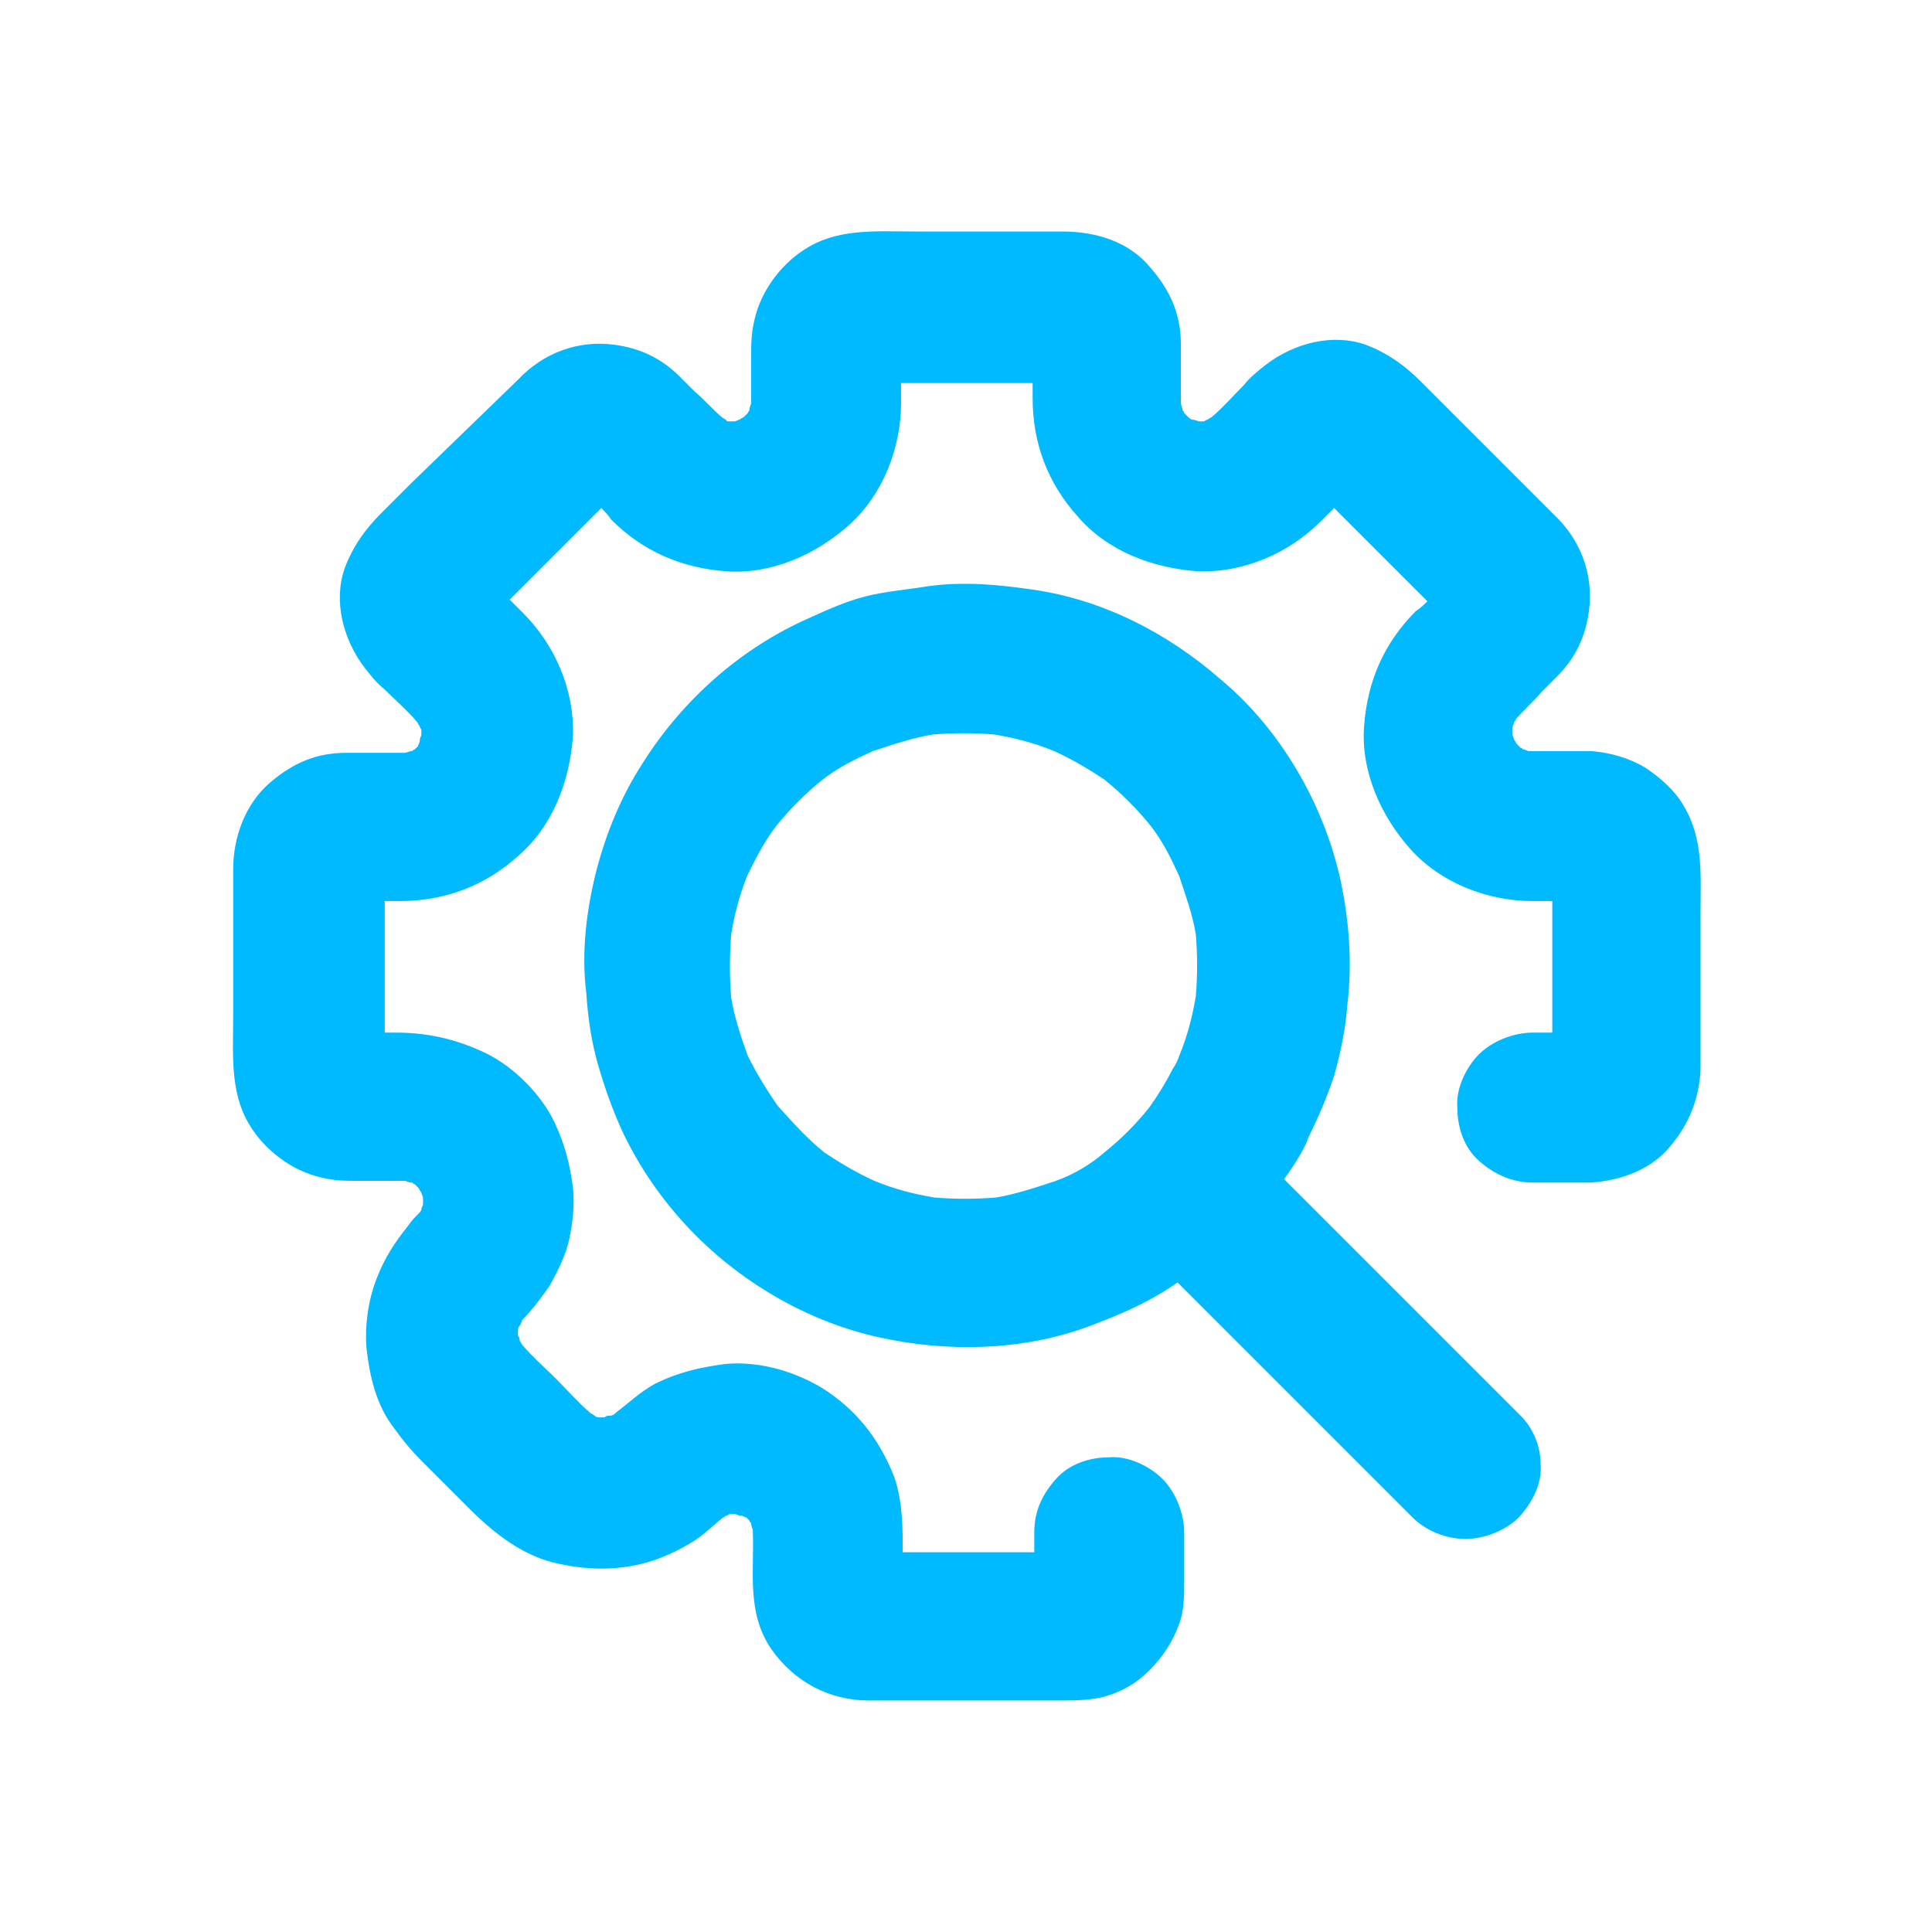
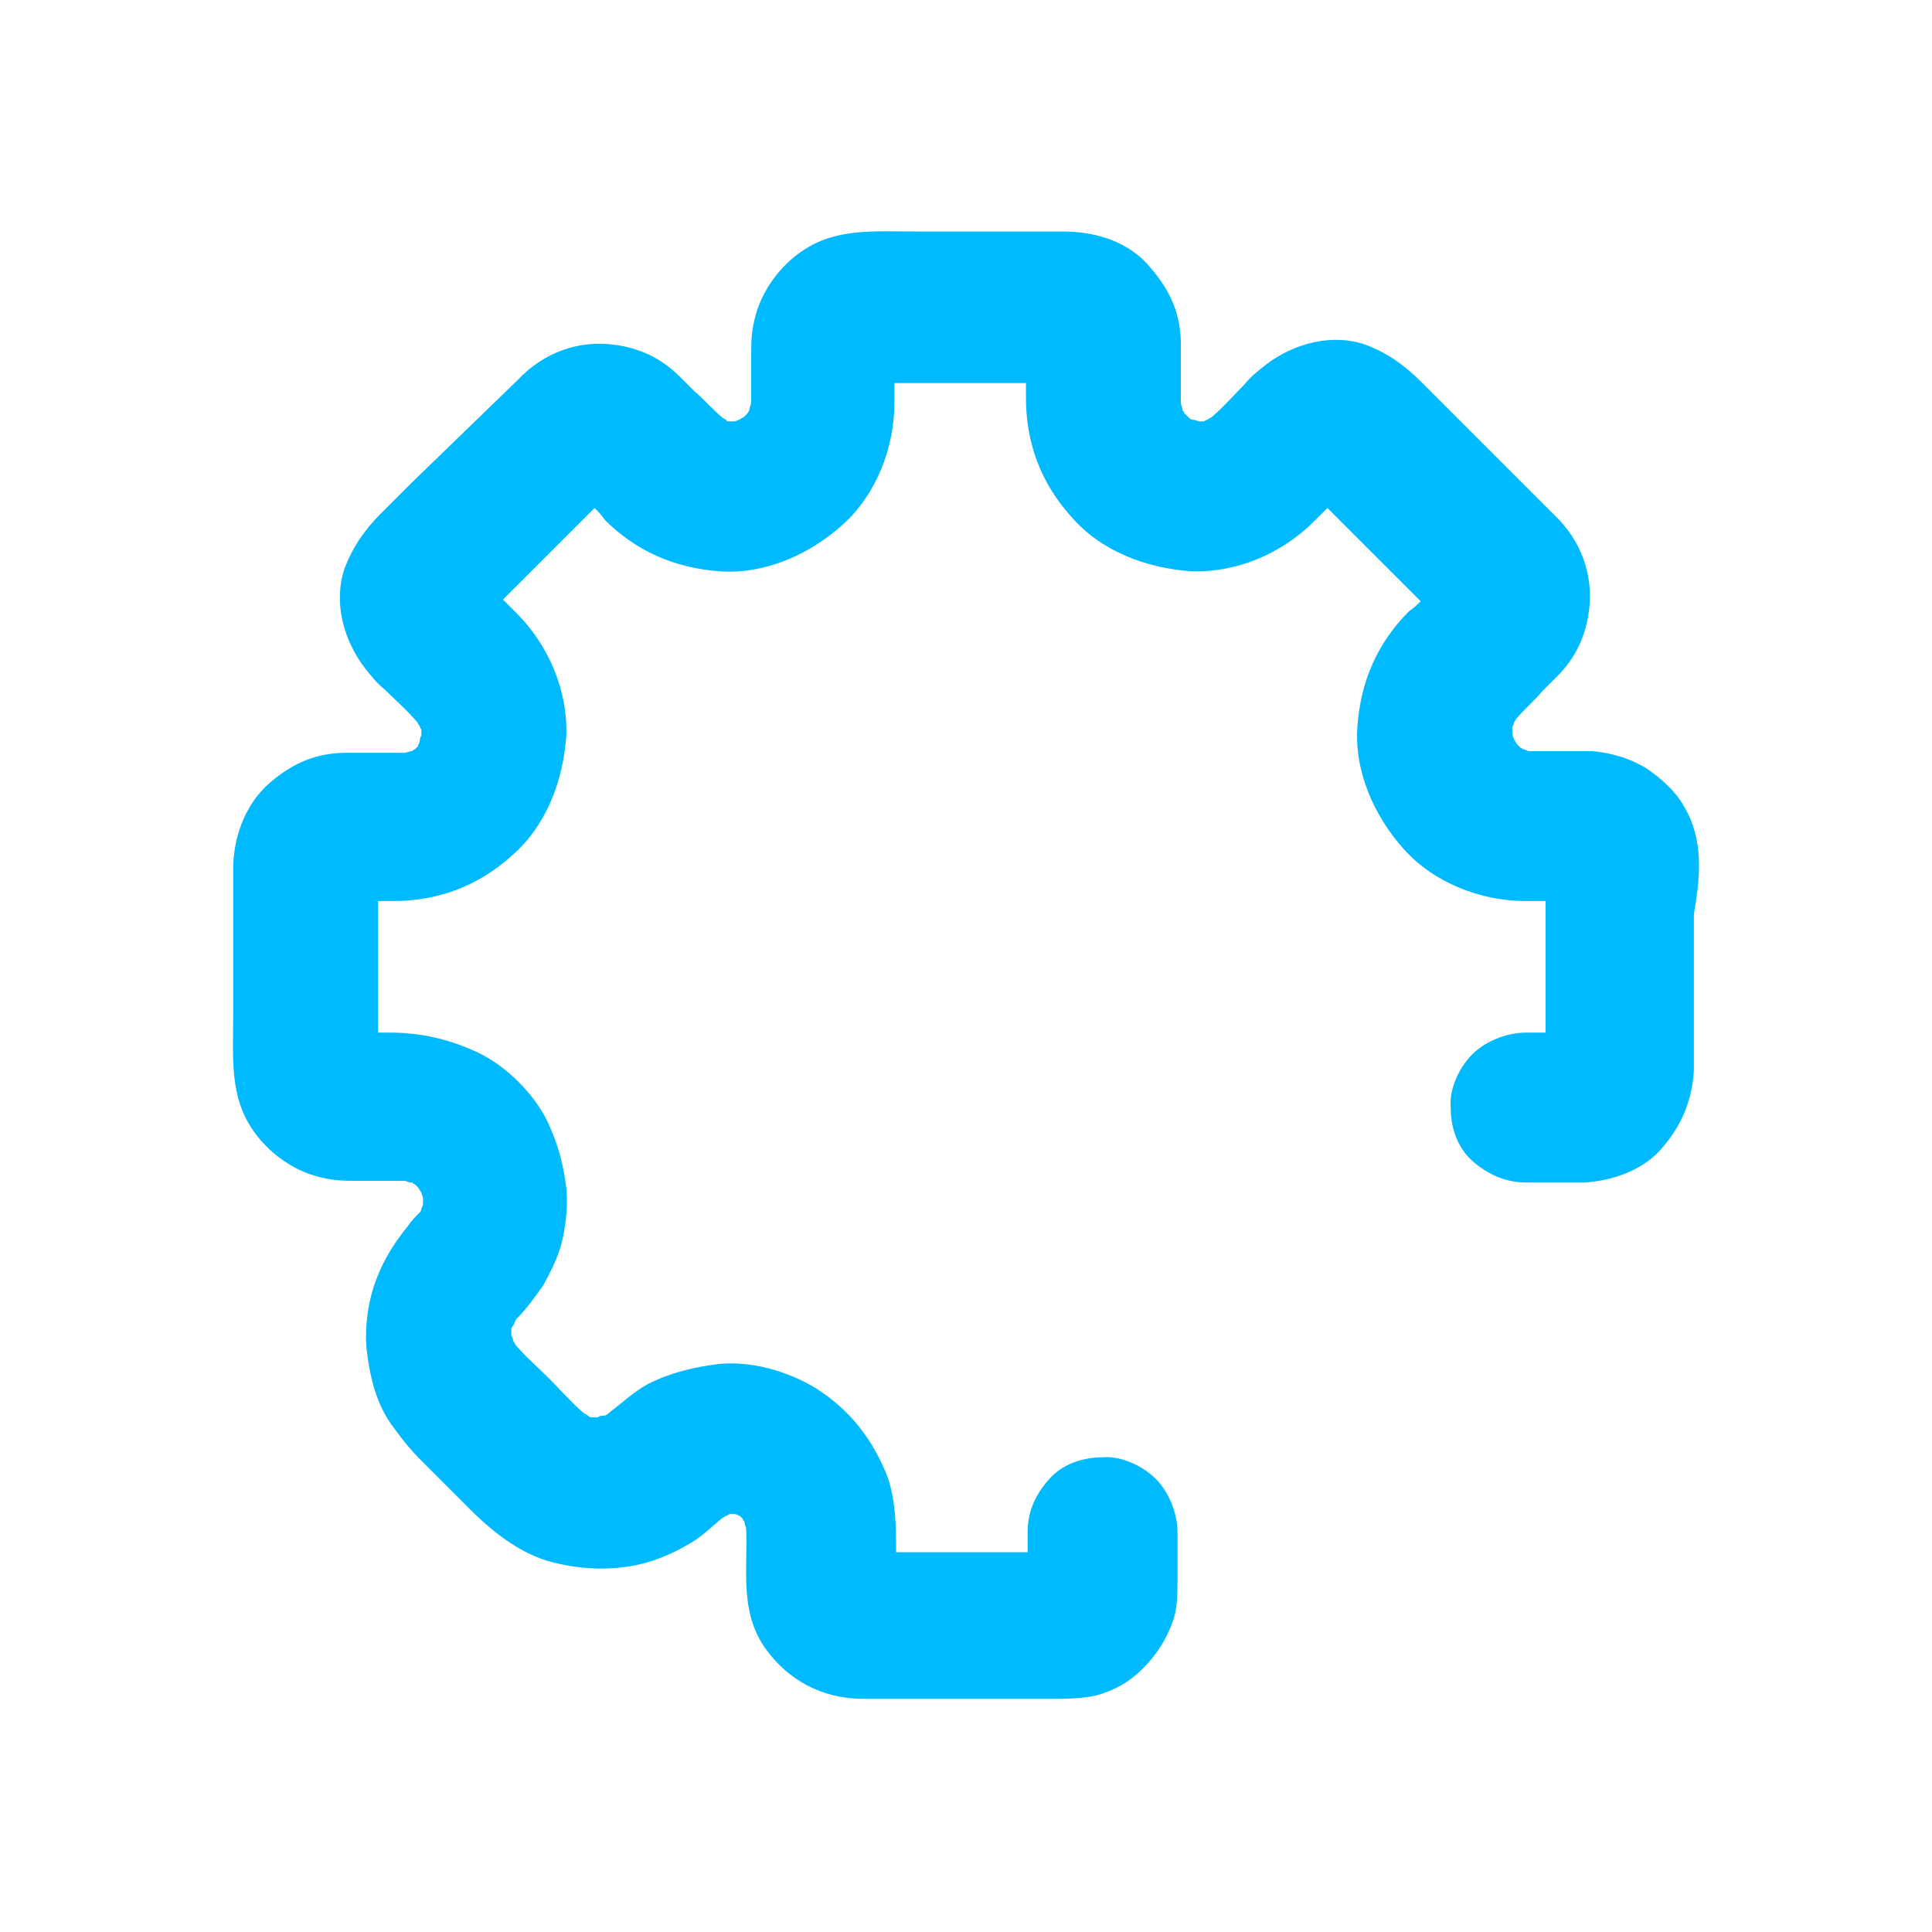
<svg xmlns="http://www.w3.org/2000/svg" version="1.1" id="Layer_1" x="0px" y="0px" viewBox="0 0 116 116" style="enable-background:new 0 0 116 116;" xml:space="preserve">
  <style type="text/css">
	.st0{fill:#00BAFF;}
</style>
-   <path class="st0" d="M91.3,85L77.1,70.8c0.5-0.7,0.9-1.3,1.3-2.1c0.1-0.2,0.1-0.3,0.2-0.5c0.6-1.2,1.1-2.4,1.5-3.6  c0.4-1.4,0.7-2.9,0.8-4.3c0.3-2.5,0.1-5-0.4-7.4c-1-4.6-3.6-9.1-7.2-12.1c-3.2-2.8-7.1-4.8-11.3-5.4c-2.1-0.3-4.1-0.5-6.3-0.2  c-1.2,0.2-2.5,0.3-3.7,0.6c-1.2,0.3-2.3,0.8-3.4,1.3c-4.1,1.8-7.6,4.9-10,8.7c-1.3,2-2.2,4.2-2.8,6.5c-0.6,2.4-0.9,4.9-0.6,7.3  c0.1,1.5,0.3,2.9,0.7,4.3c0.4,1.4,0.9,2.8,1.5,4.1c1.1,2.3,2.6,4.4,4.4,6.2c3,3,6.9,5.2,11,6.1c4.1,0.9,8.5,0.8,12.4-0.6  c1.9-0.7,3.8-1.5,5.5-2.7l2.9,2.9c3.1,3.1,6.1,6.1,9.1,9.1c0.7,0.7,1.4,1.4,2.1,2.1c0.8,0.8,2,1.3,3.2,1.3c1.1,0,2.4-0.5,3.2-1.3  c0.8-0.9,1.4-2,1.3-3.2C92.5,86.9,92.1,85.8,91.3,85z M63.4,70.9c-1.2,0.4-2.4,0.8-3.6,1c-1.2,0.1-2.5,0.1-3.7,0  c-1.2-0.2-2.4-0.5-3.6-1c-1.1-0.5-2.1-1.1-3-1.7c-1-0.8-1.9-1.8-2.8-2.8c-0.7-1-1.3-2-1.8-3c-0.4-1.1-0.8-2.3-1-3.5  c-0.1-1.3-0.1-2.5,0-3.8c0.2-1.2,0.5-2.4,1-3.6c0.5-1,1-2,1.7-2.9c0.8-1,1.8-2,2.8-2.8c0.9-0.7,1.9-1.2,3-1.7c1.2-0.4,2.4-0.8,3.6-1  c1.2-0.1,2.5-0.1,3.7,0c1.2,0.2,2.4,0.5,3.6,1c1.1,0.5,2.1,1.1,3,1.7c1,0.8,2,1.8,2.8,2.8c0.7,0.9,1.2,1.9,1.7,3  c0.4,1.2,0.8,2.3,1,3.5c0.1,1.2,0.1,2.5,0,3.7c-0.2,1.2-0.5,2.4-1,3.6c-0.1,0.3-0.2,0.5-0.4,0.8c-0.4,0.8-0.9,1.6-1.4,2.3  c-0.8,1-1.7,1.9-2.7,2.7C65.5,69.9,64.5,70.5,63.4,70.9z" />
-   <path class="st0" d="M101.1,48.4c-0.5-0.9-1.4-1.7-2.3-2.3c-1-0.6-2.1-0.9-3.2-1c-0.4,0-0.8,0-1.2,0c-0.9,0-1.7,0-2.6,0  c-0.1,0-0.2-0.1-0.3-0.1c-0.1,0-0.1-0.1-0.2-0.1c-0.1-0.1-0.1-0.1-0.2-0.2c-0.1-0.1-0.1-0.2-0.2-0.3c0-0.1-0.1-0.2-0.1-0.4  c0-0.1,0-0.2,0-0.3c0-0.1,0.1-0.2,0.1-0.3c0-0.1,0.1-0.1,0.1-0.2c0.5-0.6,1.1-1.1,1.6-1.7c0.3-0.3,0.6-0.6,0.9-0.9  c1.1-1.1,1.7-2.4,1.9-3.9c0.3-2.2-0.5-4.3-2.1-5.8l-1.5-1.5c-1.6-1.6-3.2-3.2-4.7-4.7c-0.6-0.6-1.2-1.2-1.8-1.8c-1-1-2-1.7-3.3-2.2  c-2-0.7-4.3-0.1-6,1.2c-0.5,0.4-0.9,0.7-1.3,1.2c-0.6,0.6-1.2,1.3-1.9,1.9c-0.1,0.1-0.2,0.1-0.3,0.2c-0.1,0-0.2,0.1-0.2,0.1  c-0.1,0-0.2,0-0.3,0c-0.1,0-0.2-0.1-0.4-0.1c-0.1,0-0.2-0.1-0.3-0.2c-0.1-0.1-0.1-0.1-0.2-0.2c0-0.1-0.1-0.1-0.1-0.2  c0-0.1-0.1-0.3-0.1-0.4c0-0.7,0-1.5,0-2.2c0-0.4,0-0.8,0-1.3c0-1.8-0.6-3.2-1.8-4.6c-1.3-1.6-3.3-2.2-5.3-2.2H55  c-2.2,0-4.5-0.2-6.4,0.9c-1.6,0.9-2.9,2.6-3.3,4.4c-0.2,0.8-0.2,1.5-0.2,2.3c0,0.9,0,1.8,0,2.7c0,0.1-0.1,0.2-0.1,0.4  c0,0.1-0.1,0.1-0.1,0.2c-0.1,0.1-0.1,0.1-0.2,0.2c-0.1,0.1-0.2,0.1-0.3,0.2c-0.1,0-0.2,0.1-0.3,0.1c-0.1,0-0.2,0-0.3,0  c-0.1,0-0.2,0-0.2-0.1c-0.1,0-0.1-0.1-0.2-0.1c-0.6-0.5-1.1-1.1-1.7-1.6c-0.3-0.3-0.6-0.6-0.9-0.9c-1.1-1.1-2.4-1.7-3.9-1.9  c-2.2-0.3-4.3,0.5-5.8,2.1L24.7,29c-0.6,0.6-1.2,1.2-1.8,1.8c-1,1-1.7,2-2.2,3.3c-0.7,2-0.1,4.3,1.2,6c0.4,0.5,0.7,0.9,1.2,1.3  c0.6,0.6,1.3,1.2,1.9,1.9c0.1,0.1,0.1,0.2,0.2,0.3c0,0.1,0.1,0.2,0.1,0.2c0,0.1,0,0.2,0,0.3c0,0.1-0.1,0.2-0.1,0.4  c0,0.1-0.1,0.2-0.1,0.3c-0.1,0.1-0.1,0.1-0.2,0.2c-0.1,0-0.1,0.1-0.2,0.1c-0.1,0-0.3,0.1-0.4,0.1c-0.7,0-1.5,0-2.2,0  c-0.4,0-0.8,0-1.3,0c-1.8,0-3.2,0.6-4.6,1.8c-1.5,1.3-2.2,3.3-2.2,5.2V61c0,2.2-0.2,4.5,0.9,6.4c0.9,1.6,2.6,2.9,4.4,3.3  c0.8,0.2,1.5,0.2,2.3,0.2c0.9,0,1.8,0,2.7,0c0.1,0,0.2,0.1,0.4,0.1c0.1,0,0.1,0.1,0.2,0.1c0.1,0.1,0.1,0.1,0.2,0.2  c0.1,0.1,0.1,0.2,0.2,0.3c0,0.1,0.1,0.2,0.1,0.4c0,0.1,0,0.2,0,0.3c0,0.1-0.1,0.2-0.1,0.3c0,0.1-0.1,0.2-0.2,0.3  c-0.2,0.2-0.4,0.4-0.6,0.7c-0.8,1-1.4,1.9-1.9,3.2c-0.5,1.3-0.7,2.8-0.6,4.1c0.2,1.8,0.6,3.5,1.7,4.9c0.5,0.7,1,1.3,1.6,1.9l2.9,2.9  c1.5,1.5,3.3,2.9,5.4,3.3c1.8,0.4,3.8,0.4,5.6-0.2c0.9-0.3,1.7-0.7,2.5-1.2c0.6-0.4,1-0.8,1.6-1.3c0.1-0.1,0.2-0.1,0.3-0.2  c0.1,0,0.2-0.1,0.2-0.1c0.1,0,0.2,0,0.3,0c0.1,0,0.2,0.1,0.4,0.1c0.1,0,0.2,0.1,0.3,0.1c0.1,0.1,0.1,0.1,0.2,0.2  c0,0.1,0.1,0.1,0.1,0.2c0,0.1,0.1,0.3,0.1,0.4c0.1,2.4-0.4,4.9,1.1,7.1c1.4,2,3.5,3.1,5.9,3.1h11.3c0.9,0,1.8,0,2.7-0.2  c1.1-0.3,2-0.8,2.8-1.6c0.8-0.8,1.4-1.7,1.8-2.8c0.3-0.8,0.3-1.7,0.3-2.6V92c0-1.1-0.5-2.4-1.3-3.2c-0.8-0.8-2.1-1.4-3.2-1.3  c-1.2,0-2.4,0.4-3.2,1.3c-0.8,0.9-1.3,1.9-1.3,3.2c0,0.4,0,0.8,0,1.2c-0.6,0-1.3,0-1.9,0h-6c0-1.5,0-3-0.5-4.5  c-0.9-2.3-2.3-4.1-4.4-5.4c-1.7-1-3.8-1.6-5.8-1.4c-1.5,0.2-2.8,0.5-4.2,1.2c-0.9,0.5-1.5,1.1-2.3,1.7c-0.1,0.1-0.2,0.2-0.4,0.2  c-0.1,0-0.2,0-0.3,0.1c-0.1,0-0.2,0-0.3,0c-0.1,0-0.2,0-0.3-0.1c-0.1-0.1-0.2-0.1-0.3-0.2c-0.7-0.6-1.4-1.4-2-2  c-0.7-0.7-1.4-1.3-2-2c-0.1-0.1-0.1-0.2-0.2-0.3c0-0.1,0-0.2-0.1-0.3c0-0.1,0-0.2,0-0.3c0-0.1,0-0.2,0.1-0.3  c0.1-0.1,0.1-0.3,0.2-0.4c0.6-0.6,1.1-1.3,1.6-2c0.5-0.9,1-1.9,1.2-2.9c0.2-1,0.3-2,0.2-3c-0.2-1.5-0.5-2.6-1.1-3.9  c-0.8-1.7-2.5-3.4-4.2-4.2c-1.7-0.8-3.4-1.2-5.3-1.2c-0.2,0-0.5,0-0.7,0c0-0.6,0-1.3,0-1.9v-6c0.3,0,0.6,0,0.9,0  c2.7,0,5.1-0.9,7.1-2.7c2.1-1.8,3.1-4.5,3.3-7.2c0.1-2.8-1.1-5.5-3-7.4c-0.3-0.3-0.5-0.5-0.8-0.8l1.3-1.3c1.4-1.4,2.8-2.8,4.2-4.2  c0.2,0.2,0.4,0.4,0.6,0.7c1.9,1.9,4.2,2.9,6.9,3.1c2.7,0.2,5.4-1,7.4-2.8c2-1.8,3.1-4.6,3.1-7.3c0-0.4,0-0.8,0-1.2  c0.6,0,1.3,0,1.9,0h6c0,0.3,0,0.6,0,0.9c0,2.7,0.9,5.1,2.7,7.1c1.8,2.1,4.5,3.1,7.2,3.3c2.8,0.1,5.5-1.1,7.4-3  c0.3-0.3,0.5-0.5,0.8-0.8l5.6,5.6c-0.2,0.2-0.4,0.4-0.7,0.6c-1.9,1.9-2.9,4.2-3.1,6.9c-0.2,2.7,1,5.4,2.8,7.4c1.8,2,4.6,3.1,7.3,3.1  c0.4,0,0.8,0,1.2,0c0,0.6,0,1.3,0,1.9v6c-0.4,0-0.8,0-1.2,0c-1.1,0-2.4,0.5-3.2,1.3c-0.8,0.8-1.4,2.1-1.3,3.2c0,1.2,0.4,2.4,1.3,3.2  c0.9,0.8,2,1.3,3.2,1.3h2.6c0.3,0,0.6,0,0.9,0c1.8-0.1,3.7-0.8,4.8-2.2c1.1-1.3,1.7-2.8,1.8-4.5v-9.4  C102.1,52.6,102.3,50.4,101.1,48.4z" />
+   <path class="st0" d="M101.1,48.4c-0.5-0.9-1.4-1.7-2.3-2.3c-1-0.6-2.1-0.9-3.2-1c-0.4,0-0.8,0-1.2,0c-0.9,0-1.7,0-2.6,0  c-0.1,0-0.2-0.1-0.3-0.1c-0.1,0-0.1-0.1-0.2-0.1c-0.1-0.1-0.1-0.1-0.2-0.2c-0.1-0.1-0.1-0.2-0.2-0.3c0-0.1-0.1-0.2-0.1-0.4  c0-0.1,0-0.2,0-0.3c0-0.1,0.1-0.2,0.1-0.3c0-0.1,0.1-0.1,0.1-0.2c0.5-0.6,1.1-1.1,1.6-1.7c0.3-0.3,0.6-0.6,0.9-0.9  c1.1-1.1,1.7-2.4,1.9-3.9c0.3-2.2-0.5-4.3-2.1-5.8l-1.5-1.5c-1.6-1.6-3.2-3.2-4.7-4.7c-0.6-0.6-1.2-1.2-1.8-1.8c-1-1-2-1.7-3.3-2.2  c-2-0.7-4.3-0.1-6,1.2c-0.5,0.4-0.9,0.7-1.3,1.2c-0.6,0.6-1.2,1.3-1.9,1.9c-0.1,0.1-0.2,0.1-0.3,0.2c-0.1,0-0.2,0.1-0.2,0.1  c-0.1,0-0.2,0-0.3,0c-0.1,0-0.2-0.1-0.4-0.1c-0.1,0-0.2-0.1-0.3-0.2c-0.1-0.1-0.1-0.1-0.2-0.2c0-0.1-0.1-0.1-0.1-0.2  c0-0.1-0.1-0.3-0.1-0.4c0-0.7,0-1.5,0-2.2c0-0.4,0-0.8,0-1.3c0-1.8-0.6-3.2-1.8-4.6c-1.3-1.6-3.3-2.2-5.3-2.2H55  c-2.2,0-4.5-0.2-6.4,0.9c-1.6,0.9-2.9,2.6-3.3,4.4c-0.2,0.8-0.2,1.5-0.2,2.3c0,0.9,0,1.8,0,2.7c0,0.1-0.1,0.2-0.1,0.4  c0,0.1-0.1,0.1-0.1,0.2c-0.1,0.1-0.1,0.1-0.2,0.2c-0.1,0.1-0.2,0.1-0.3,0.2c-0.1,0-0.2,0.1-0.3,0.1c-0.1,0-0.2,0-0.3,0  c-0.1,0-0.2,0-0.2-0.1c-0.1,0-0.1-0.1-0.2-0.1c-0.6-0.5-1.1-1.1-1.7-1.6c-0.3-0.3-0.6-0.6-0.9-0.9c-1.1-1.1-2.4-1.7-3.9-1.9  c-2.2-0.3-4.3,0.5-5.8,2.1L24.7,29c-0.6,0.6-1.2,1.2-1.8,1.8c-1,1-1.7,2-2.2,3.3c-0.7,2-0.1,4.3,1.2,6c0.4,0.5,0.7,0.9,1.2,1.3  c0.6,0.6,1.3,1.2,1.9,1.9c0.1,0.1,0.1,0.2,0.2,0.3c0,0.1,0.1,0.2,0.1,0.2c0,0.1,0,0.2,0,0.3c0,0.1-0.1,0.2-0.1,0.4  c0,0.1-0.1,0.2-0.1,0.3c-0.1,0.1-0.1,0.1-0.2,0.2c-0.1,0-0.1,0.1-0.2,0.1c-0.1,0-0.3,0.1-0.4,0.1c-0.7,0-1.5,0-2.2,0  c-0.4,0-0.8,0-1.3,0c-1.8,0-3.2,0.6-4.6,1.8c-1.5,1.3-2.2,3.3-2.2,5.2V61c0,2.2-0.2,4.5,0.9,6.4c0.9,1.6,2.6,2.9,4.4,3.3  c0.8,0.2,1.5,0.2,2.3,0.2c0.9,0,1.8,0,2.7,0c0.1,0,0.2,0.1,0.4,0.1c0.1,0,0.1,0.1,0.2,0.1c0.1,0.1,0.1,0.1,0.2,0.2  c0.1,0.1,0.1,0.2,0.2,0.3c0,0.1,0.1,0.2,0.1,0.4c0,0.1,0,0.2,0,0.3c0,0.1-0.1,0.2-0.1,0.3c0,0.1-0.1,0.2-0.2,0.3  c-0.2,0.2-0.4,0.4-0.6,0.7c-0.8,1-1.4,1.9-1.9,3.2c-0.5,1.3-0.7,2.8-0.6,4.1c0.2,1.8,0.6,3.5,1.7,4.9c0.5,0.7,1,1.3,1.6,1.9l2.9,2.9  c1.5,1.5,3.3,2.9,5.4,3.3c1.8,0.4,3.8,0.4,5.6-0.2c0.9-0.3,1.7-0.7,2.5-1.2c0.6-0.4,1-0.8,1.6-1.3c0.1-0.1,0.2-0.1,0.3-0.2  c0.1,0,0.2-0.1,0.2-0.1c0.1,0,0.2,0,0.3,0c0.1,0,0.2,0.1,0.3,0.1c0.1,0.1,0.1,0.1,0.2,0.2  c0,0.1,0.1,0.1,0.1,0.2c0,0.1,0.1,0.3,0.1,0.4c0.1,2.4-0.4,4.9,1.1,7.1c1.4,2,3.5,3.1,5.9,3.1h11.3c0.9,0,1.8,0,2.7-0.2  c1.1-0.3,2-0.8,2.8-1.6c0.8-0.8,1.4-1.7,1.8-2.8c0.3-0.8,0.3-1.7,0.3-2.6V92c0-1.1-0.5-2.4-1.3-3.2c-0.8-0.8-2.1-1.4-3.2-1.3  c-1.2,0-2.4,0.4-3.2,1.3c-0.8,0.9-1.3,1.9-1.3,3.2c0,0.4,0,0.8,0,1.2c-0.6,0-1.3,0-1.9,0h-6c0-1.5,0-3-0.5-4.5  c-0.9-2.3-2.3-4.1-4.4-5.4c-1.7-1-3.8-1.6-5.8-1.4c-1.5,0.2-2.8,0.5-4.2,1.2c-0.9,0.5-1.5,1.1-2.3,1.7c-0.1,0.1-0.2,0.2-0.4,0.2  c-0.1,0-0.2,0-0.3,0.1c-0.1,0-0.2,0-0.3,0c-0.1,0-0.2,0-0.3-0.1c-0.1-0.1-0.2-0.1-0.3-0.2c-0.7-0.6-1.4-1.4-2-2  c-0.7-0.7-1.4-1.3-2-2c-0.1-0.1-0.1-0.2-0.2-0.3c0-0.1,0-0.2-0.1-0.3c0-0.1,0-0.2,0-0.3c0-0.1,0-0.2,0.1-0.3  c0.1-0.1,0.1-0.3,0.2-0.4c0.6-0.6,1.1-1.3,1.6-2c0.5-0.9,1-1.9,1.2-2.9c0.2-1,0.3-2,0.2-3c-0.2-1.5-0.5-2.6-1.1-3.9  c-0.8-1.7-2.5-3.4-4.2-4.2c-1.7-0.8-3.4-1.2-5.3-1.2c-0.2,0-0.5,0-0.7,0c0-0.6,0-1.3,0-1.9v-6c0.3,0,0.6,0,0.9,0  c2.7,0,5.1-0.9,7.1-2.7c2.1-1.8,3.1-4.5,3.3-7.2c0.1-2.8-1.1-5.5-3-7.4c-0.3-0.3-0.5-0.5-0.8-0.8l1.3-1.3c1.4-1.4,2.8-2.8,4.2-4.2  c0.2,0.2,0.4,0.4,0.6,0.7c1.9,1.9,4.2,2.9,6.9,3.1c2.7,0.2,5.4-1,7.4-2.8c2-1.8,3.1-4.6,3.1-7.3c0-0.4,0-0.8,0-1.2  c0.6,0,1.3,0,1.9,0h6c0,0.3,0,0.6,0,0.9c0,2.7,0.9,5.1,2.7,7.1c1.8,2.1,4.5,3.1,7.2,3.3c2.8,0.1,5.5-1.1,7.4-3  c0.3-0.3,0.5-0.5,0.8-0.8l5.6,5.6c-0.2,0.2-0.4,0.4-0.7,0.6c-1.9,1.9-2.9,4.2-3.1,6.9c-0.2,2.7,1,5.4,2.8,7.4c1.8,2,4.6,3.1,7.3,3.1  c0.4,0,0.8,0,1.2,0c0,0.6,0,1.3,0,1.9v6c-0.4,0-0.8,0-1.2,0c-1.1,0-2.4,0.5-3.2,1.3c-0.8,0.8-1.4,2.1-1.3,3.2c0,1.2,0.4,2.4,1.3,3.2  c0.9,0.8,2,1.3,3.2,1.3h2.6c0.3,0,0.6,0,0.9,0c1.8-0.1,3.7-0.8,4.8-2.2c1.1-1.3,1.7-2.8,1.8-4.5v-9.4  C102.1,52.6,102.3,50.4,101.1,48.4z" />
</svg>